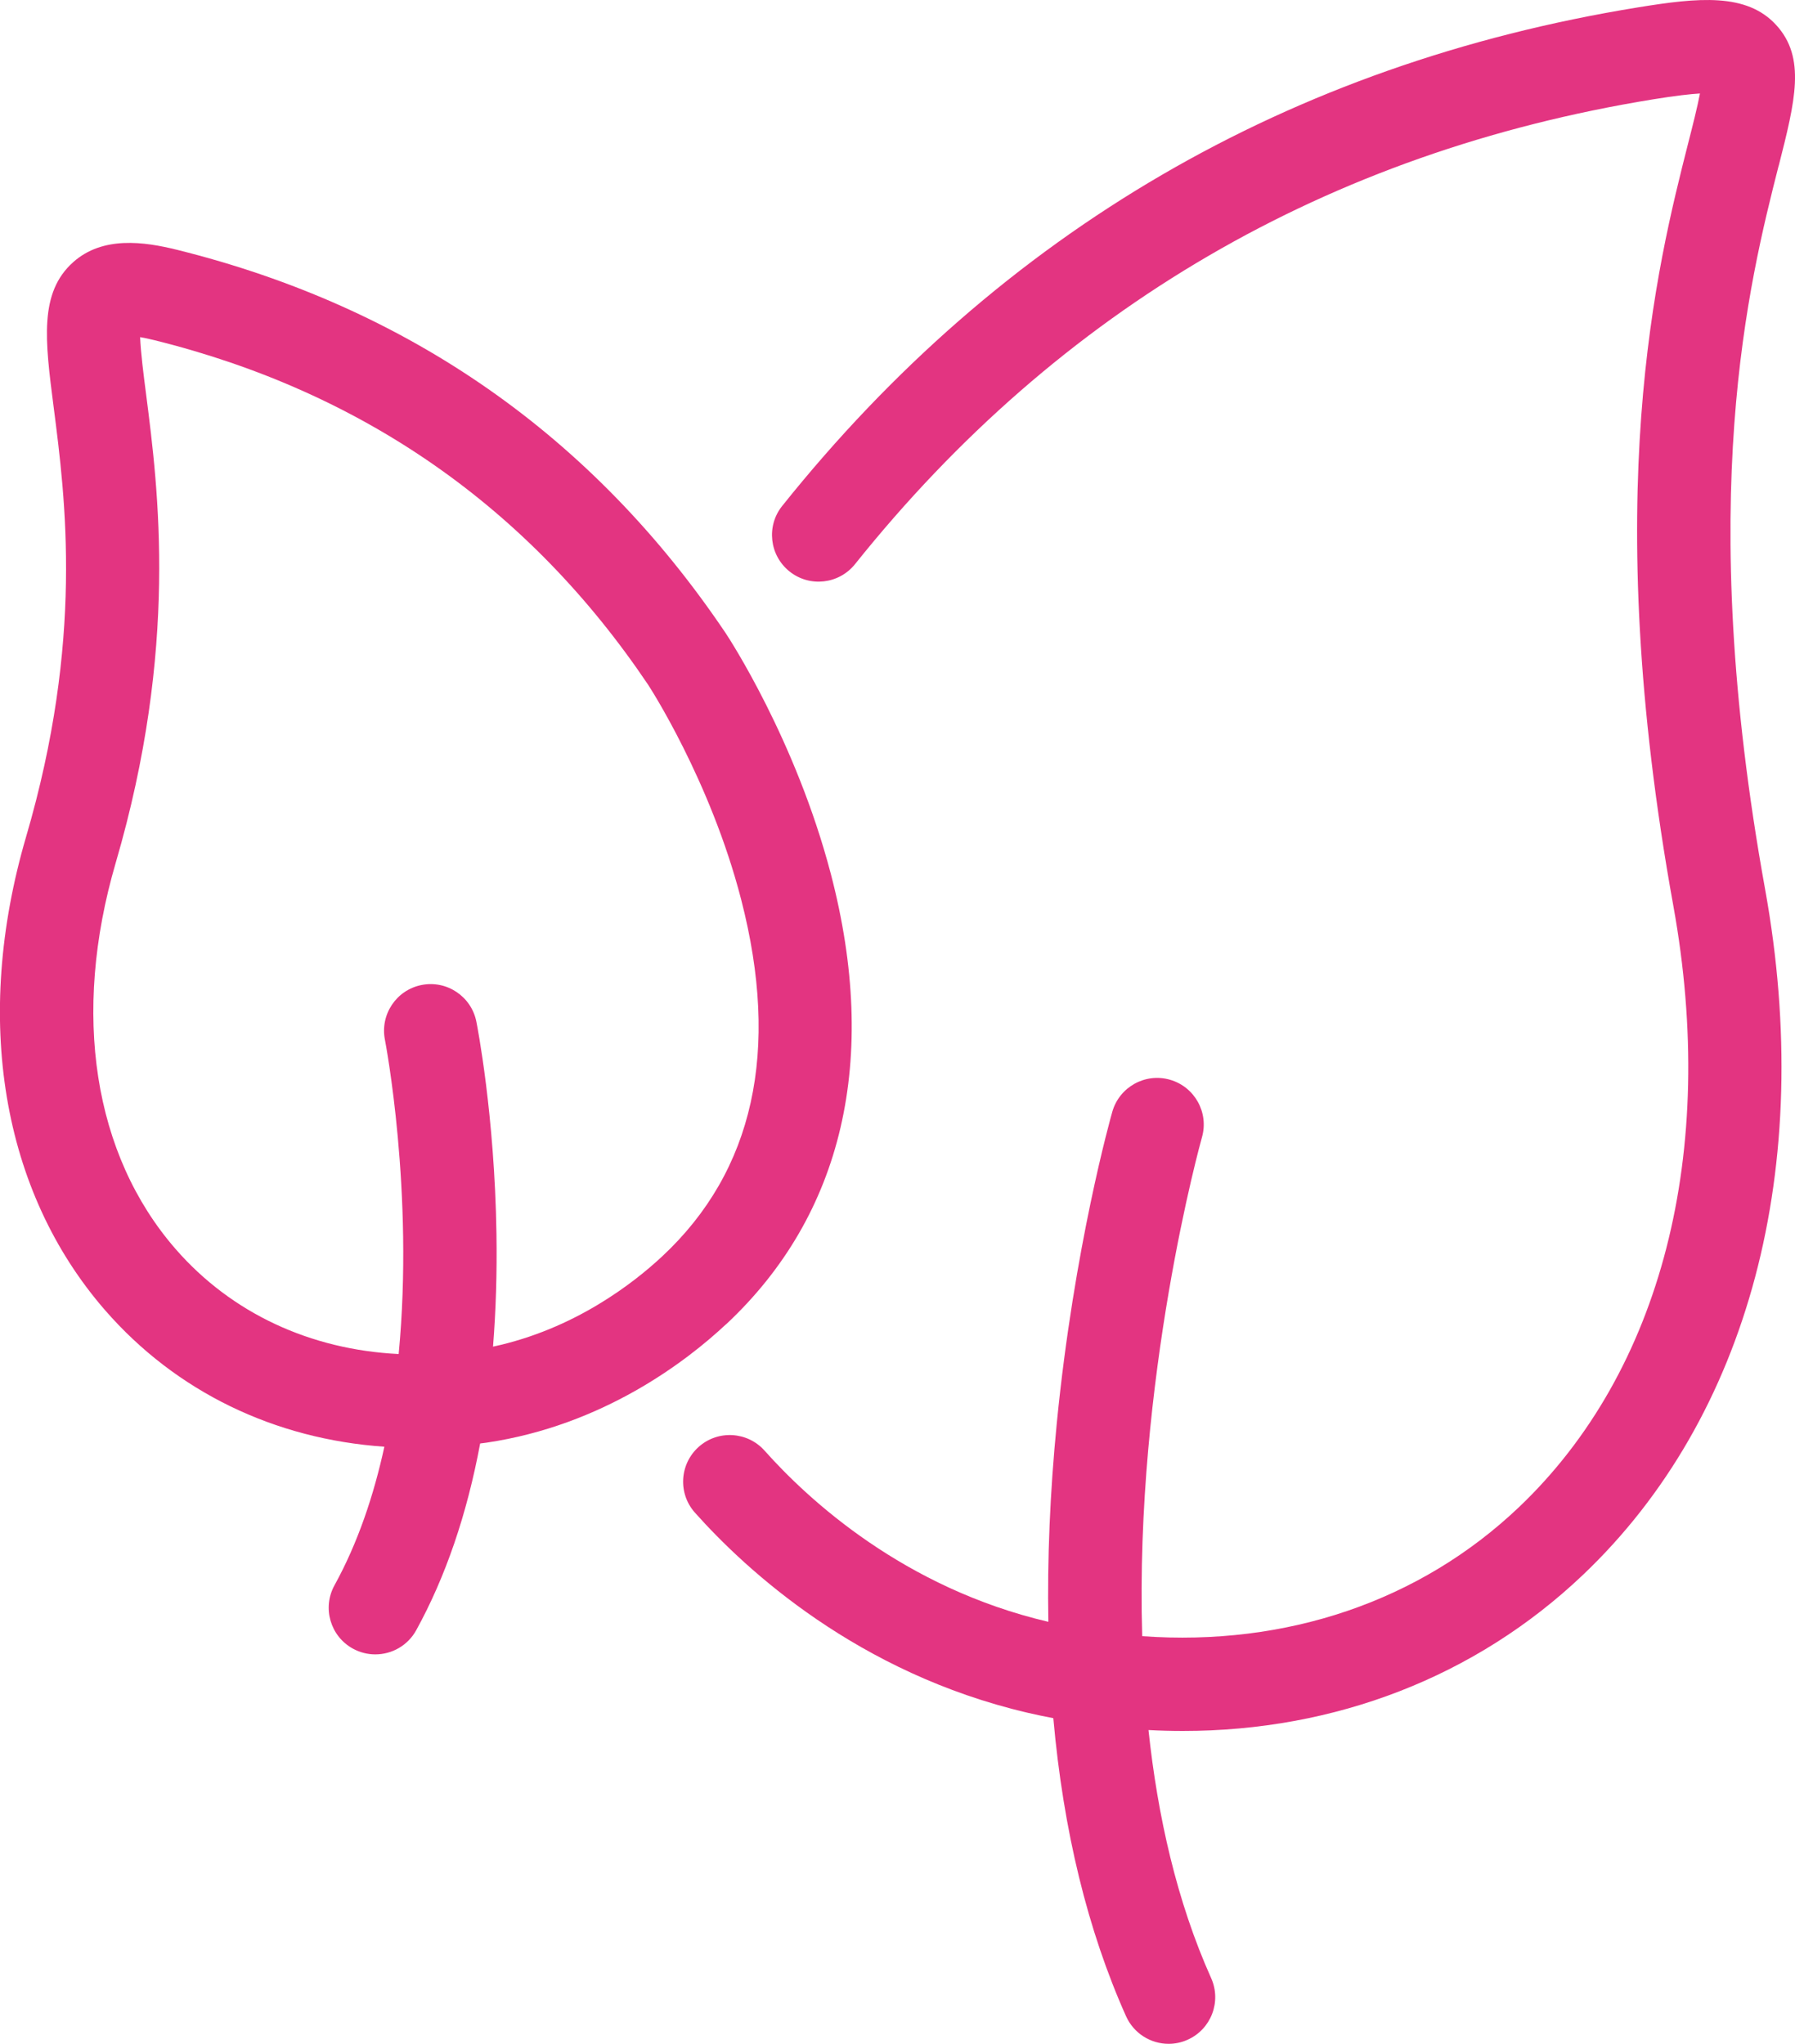
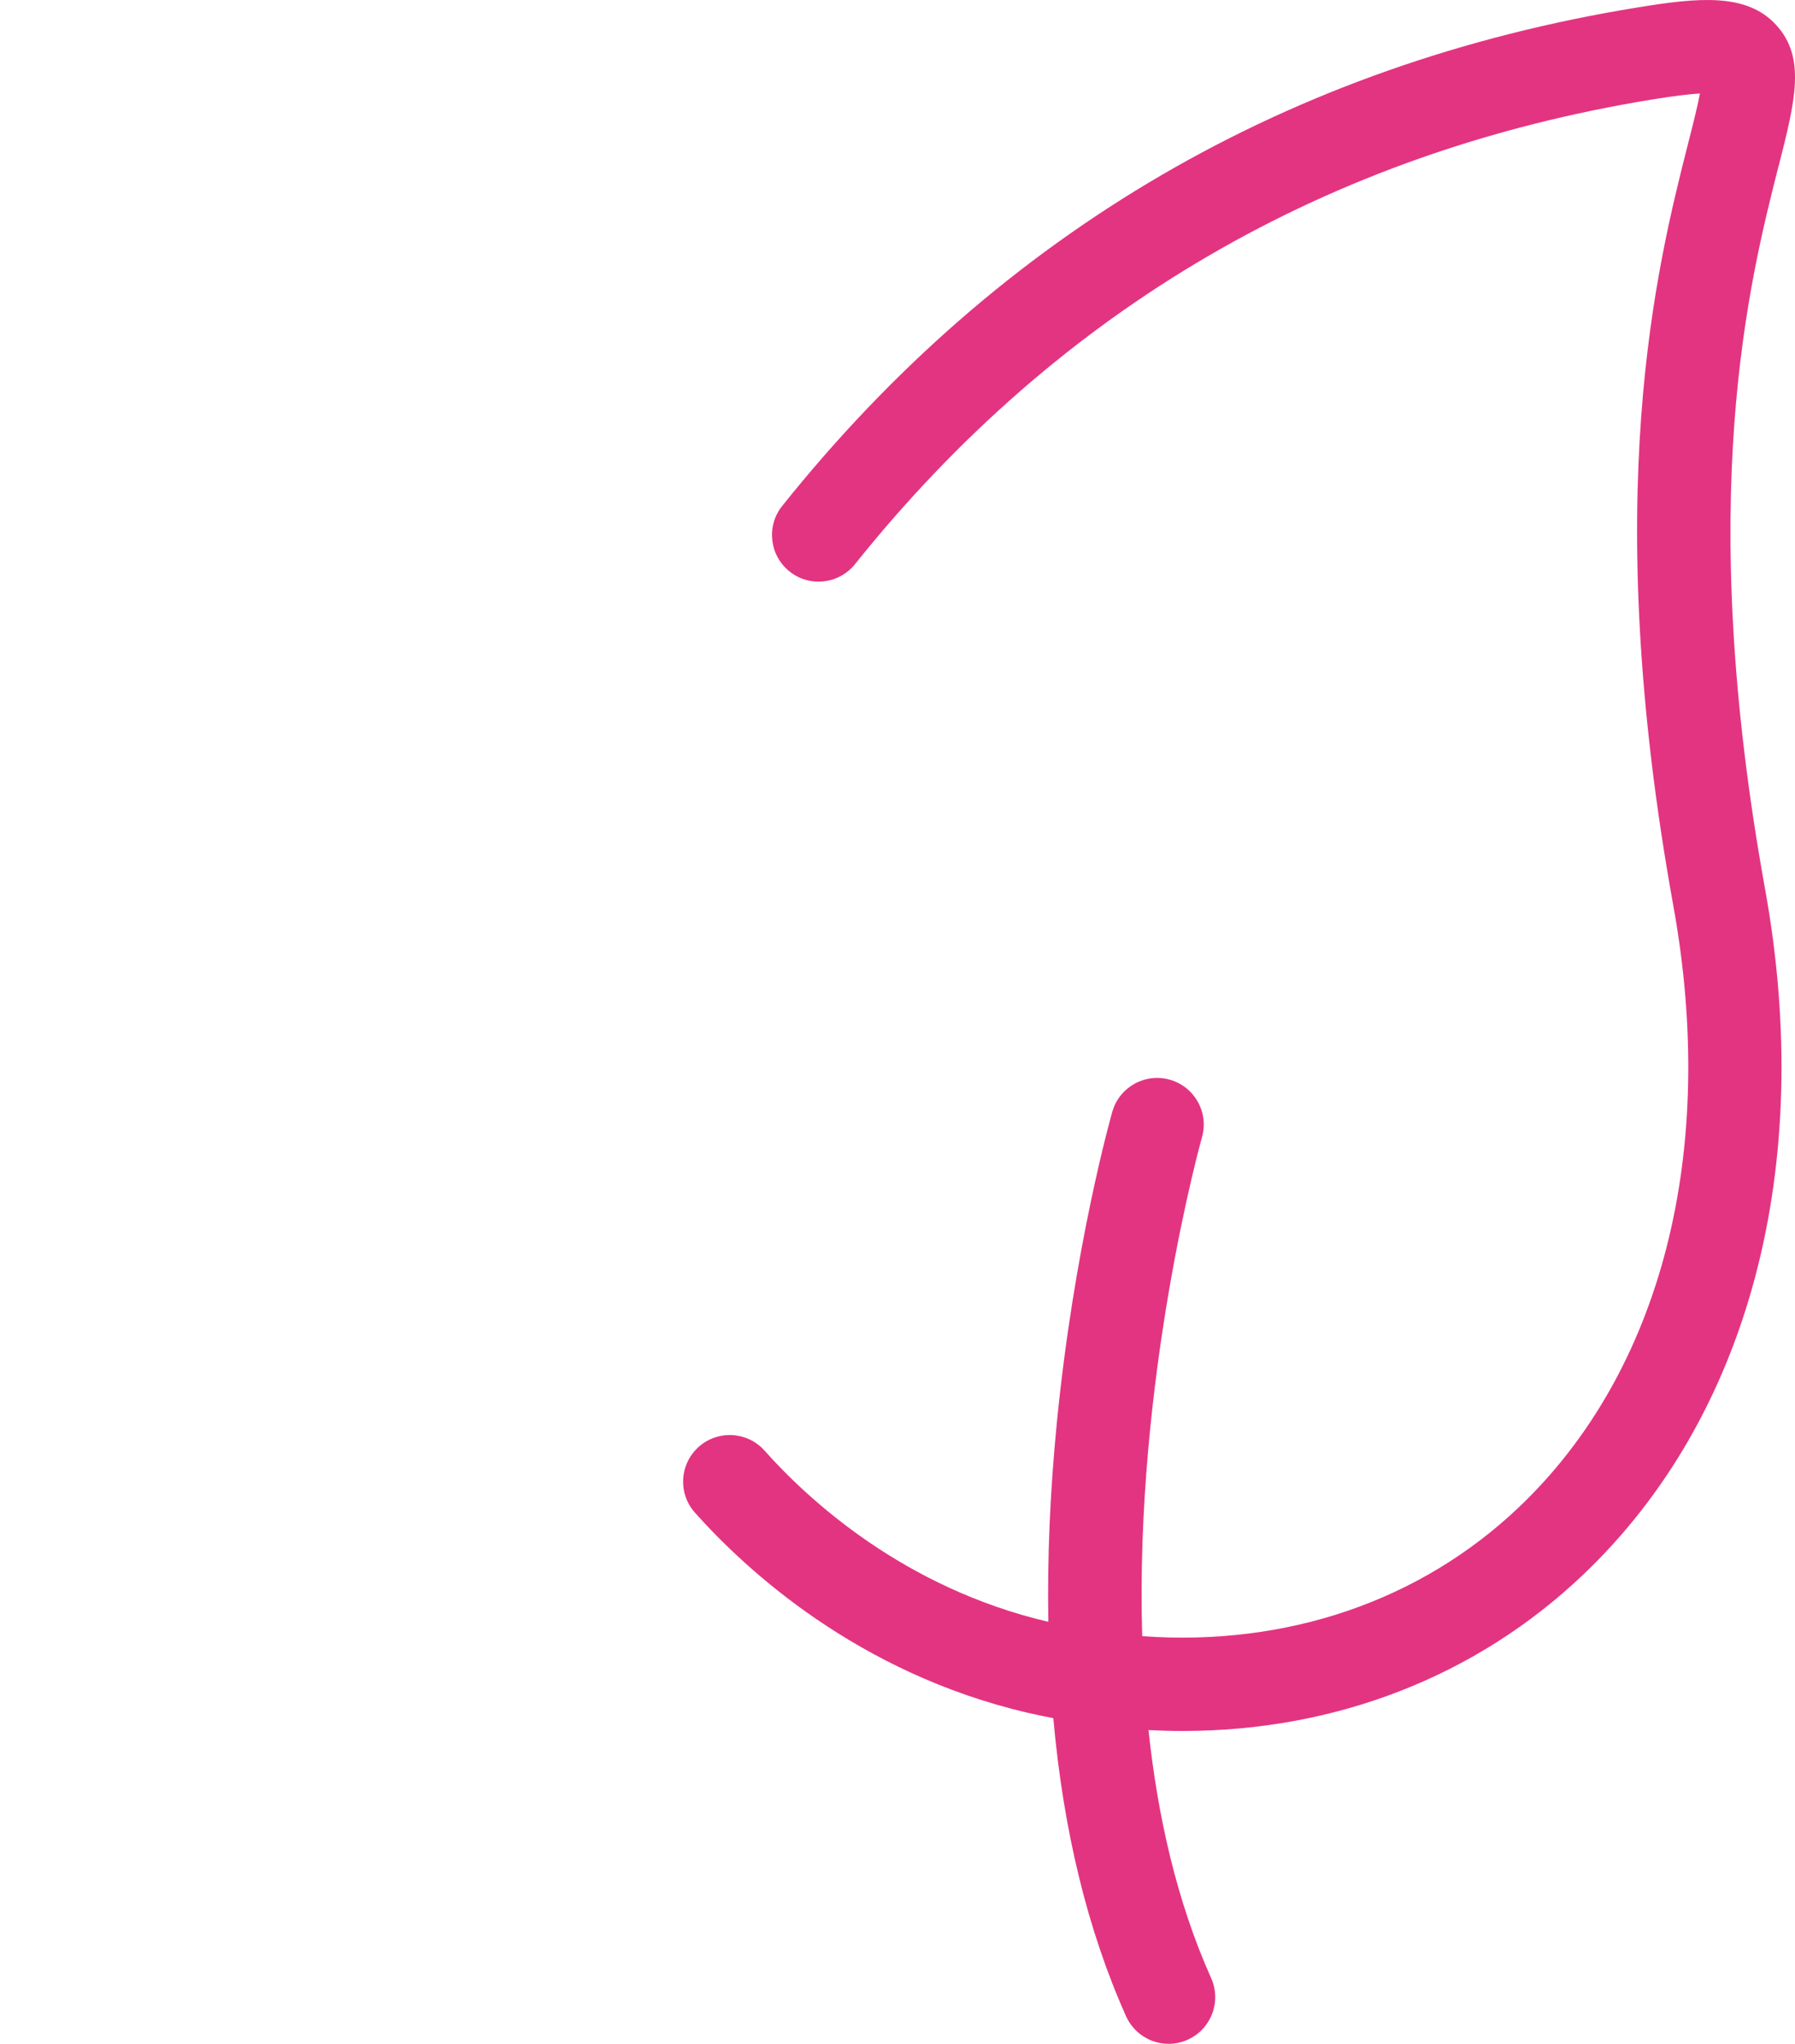
<svg xmlns="http://www.w3.org/2000/svg" id="Layer_1" viewBox="0 0 288.75 328.81">
  <defs>
    <style>.cls-1{fill:#e33481;}</style>
  </defs>
  <path class="cls-1" d="M286.13,26.67c2.66-10.47,4.41-17.39-.41-22.65-4.76-5.2-12.53-4.41-22.19-2.84-56.09,9.1-102.42,36.09-137.7,80.21-2.59,3.23-2.06,7.95,1.17,10.54s7.95,2.06,10.54-1.17C170.43,49.63,213.63,24.47,265.93,15.98c3.64-.59,6-.85,7.53-.94-.41,2.16-1.17,5.17-1.88,7.94-5.02,19.78-14.36,56.61-2.4,122.75,7.17,39.64-1.88,74.9-24.84,96.74-15.96,15.18-37.47,22.41-60.6,20.75-1.23-41.35,9.42-79.58,9.61-80.25,1.14-3.98-1.17-8.13-5.15-9.27-3.98-1.14-8.13,1.17-9.27,5.15-.25.88-6.15,21.78-8.93,50.09-1.1,11.21-1.54,21.86-1.36,31.97-23.2-5.43-38.56-19.58-45.65-27.54-2.76-3.09-7.5-3.36-10.59-.61-3.09,2.76-3.37,7.5-.61,10.59,8.28,9.29,26.25,25.83,53.52,32.19,1.38.32,2.75.61,4.13.87,1.61,18.09,5.52,34.13,11.7,47.95,1.25,2.78,3.98,4.44,6.85,4.44,1.02,0,2.07-.21,3.06-.66,3.78-1.69,5.47-6.13,3.78-9.91-5.53-12.34-8.61-26.07-10.08-39.91,1.85.1,3.69.15,5.52.15,24.45,0,47.09-8.67,64.4-25.14,26.68-25.38,37.35-65.58,29.27-110.28-11.38-62.94-2.56-97.71,2.18-116.39Z" />
-   <path class="cls-1" d="M116.77,213.08c18.85-17.6,24.68-42.67,16.88-72.49-5.65-21.58-16.45-38.04-16.94-38.77-21.31-31.66-51.01-52.4-88.26-61.64-5.26-1.3-11.9-2.25-16.66,1.98-5.53,4.92-4.54,12.61-3.17,23.25,1.93,14.96,4.84,37.58-4.42,69.2-8.57,29.29-3.93,57.06,12.72,76.19,11.43,13.12,27.27,20.73,44.91,21.94-1.71,7.85-4.27,15.48-8.02,22.29-2,3.63-.68,8.19,2.95,10.19,1.15.63,2.39.93,3.61.93,2.65,0,5.21-1.4,6.58-3.88,4.73-8.59,8.16-18.64,10.29-30.05.34-.05.67-.08,1.01-.13,18.76-2.77,32.18-13.1,38.5-19.01ZM79.86,198.45c-.29-19.11-3.11-33.49-3.23-34.09-.81-4.06-4.75-6.7-8.81-5.9-4.06.8-6.7,4.75-5.9,8.81.07.36,4.71,24.54,2.21,50.56-14.2-.7-26.88-6.56-35.88-16.89-13.23-15.19-16.74-37.83-9.64-62.12,10.13-34.63,6.85-60.11,4.9-75.33-.41-3.15-.88-6.85-.97-9.25.6.1,1.36.25,2.31.49,33.53,8.31,60.26,26.97,79.39,55.4.1.15,10.03,15.35,14.99,34.6,6.28,24.34,2.01,43.65-12.7,57.38h0c-4.67,4.36-14.16,11.73-27.22,14.53.46-5.79.65-11.86.55-18.2Z" />
</svg>